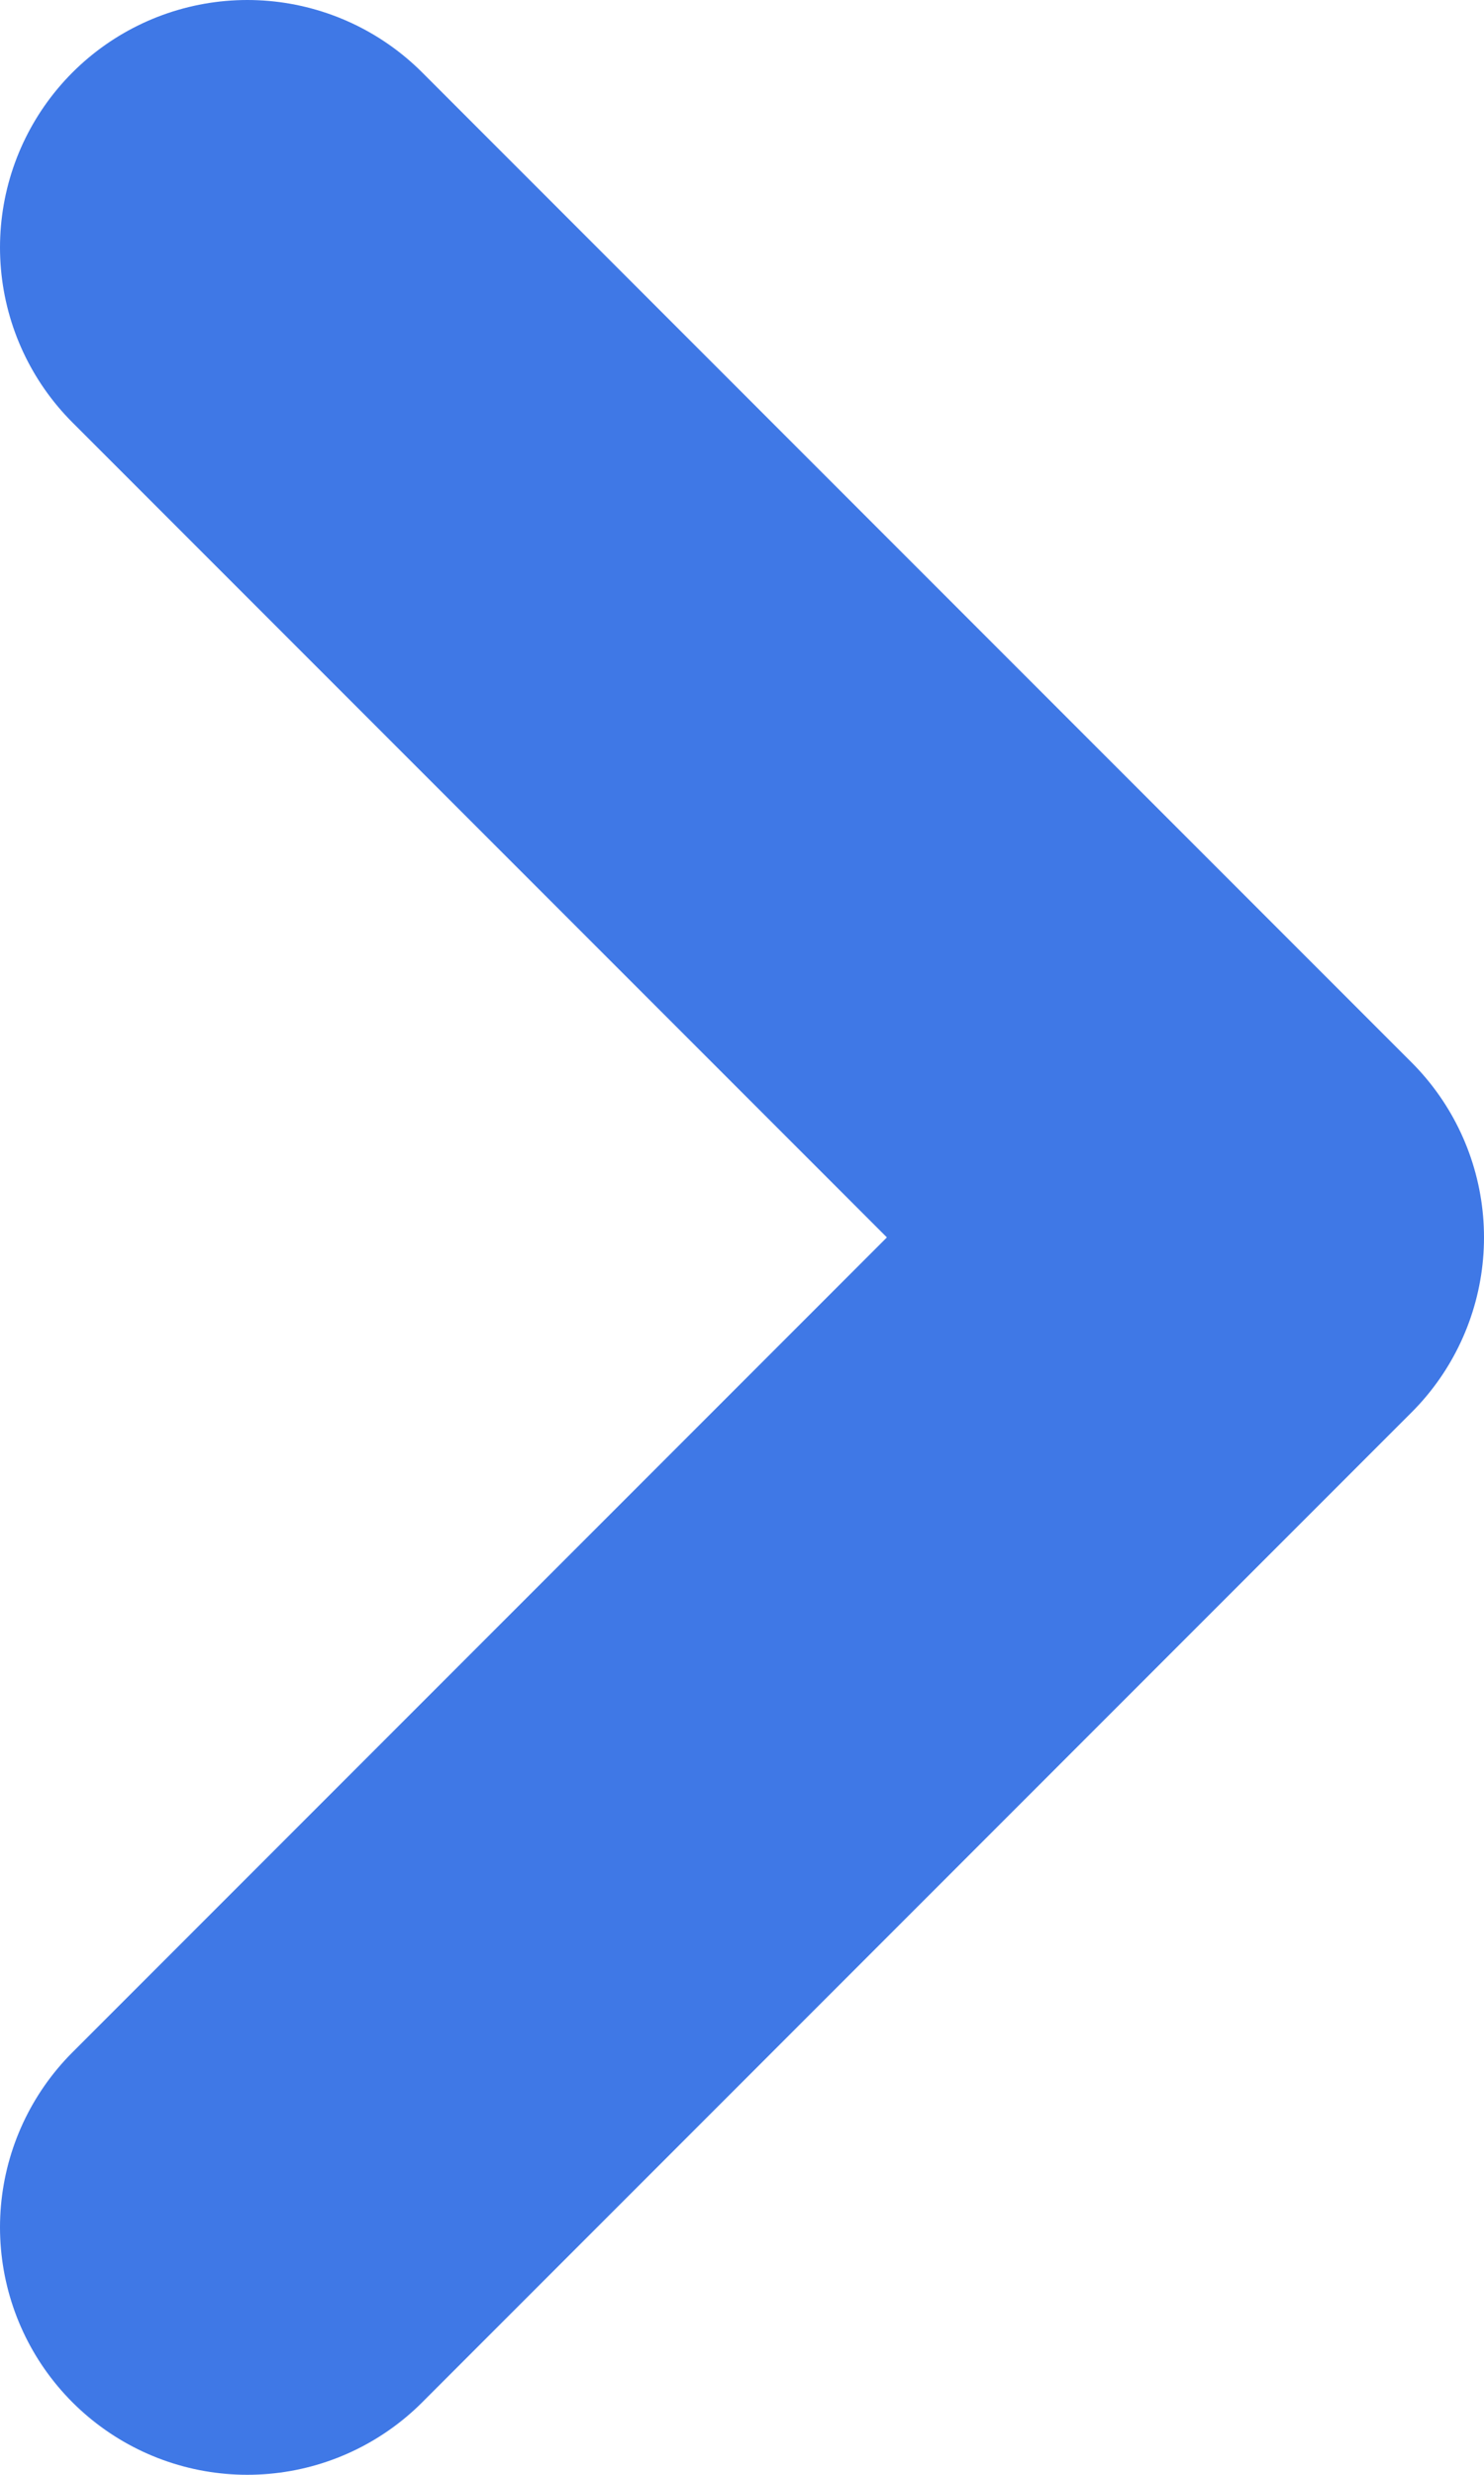
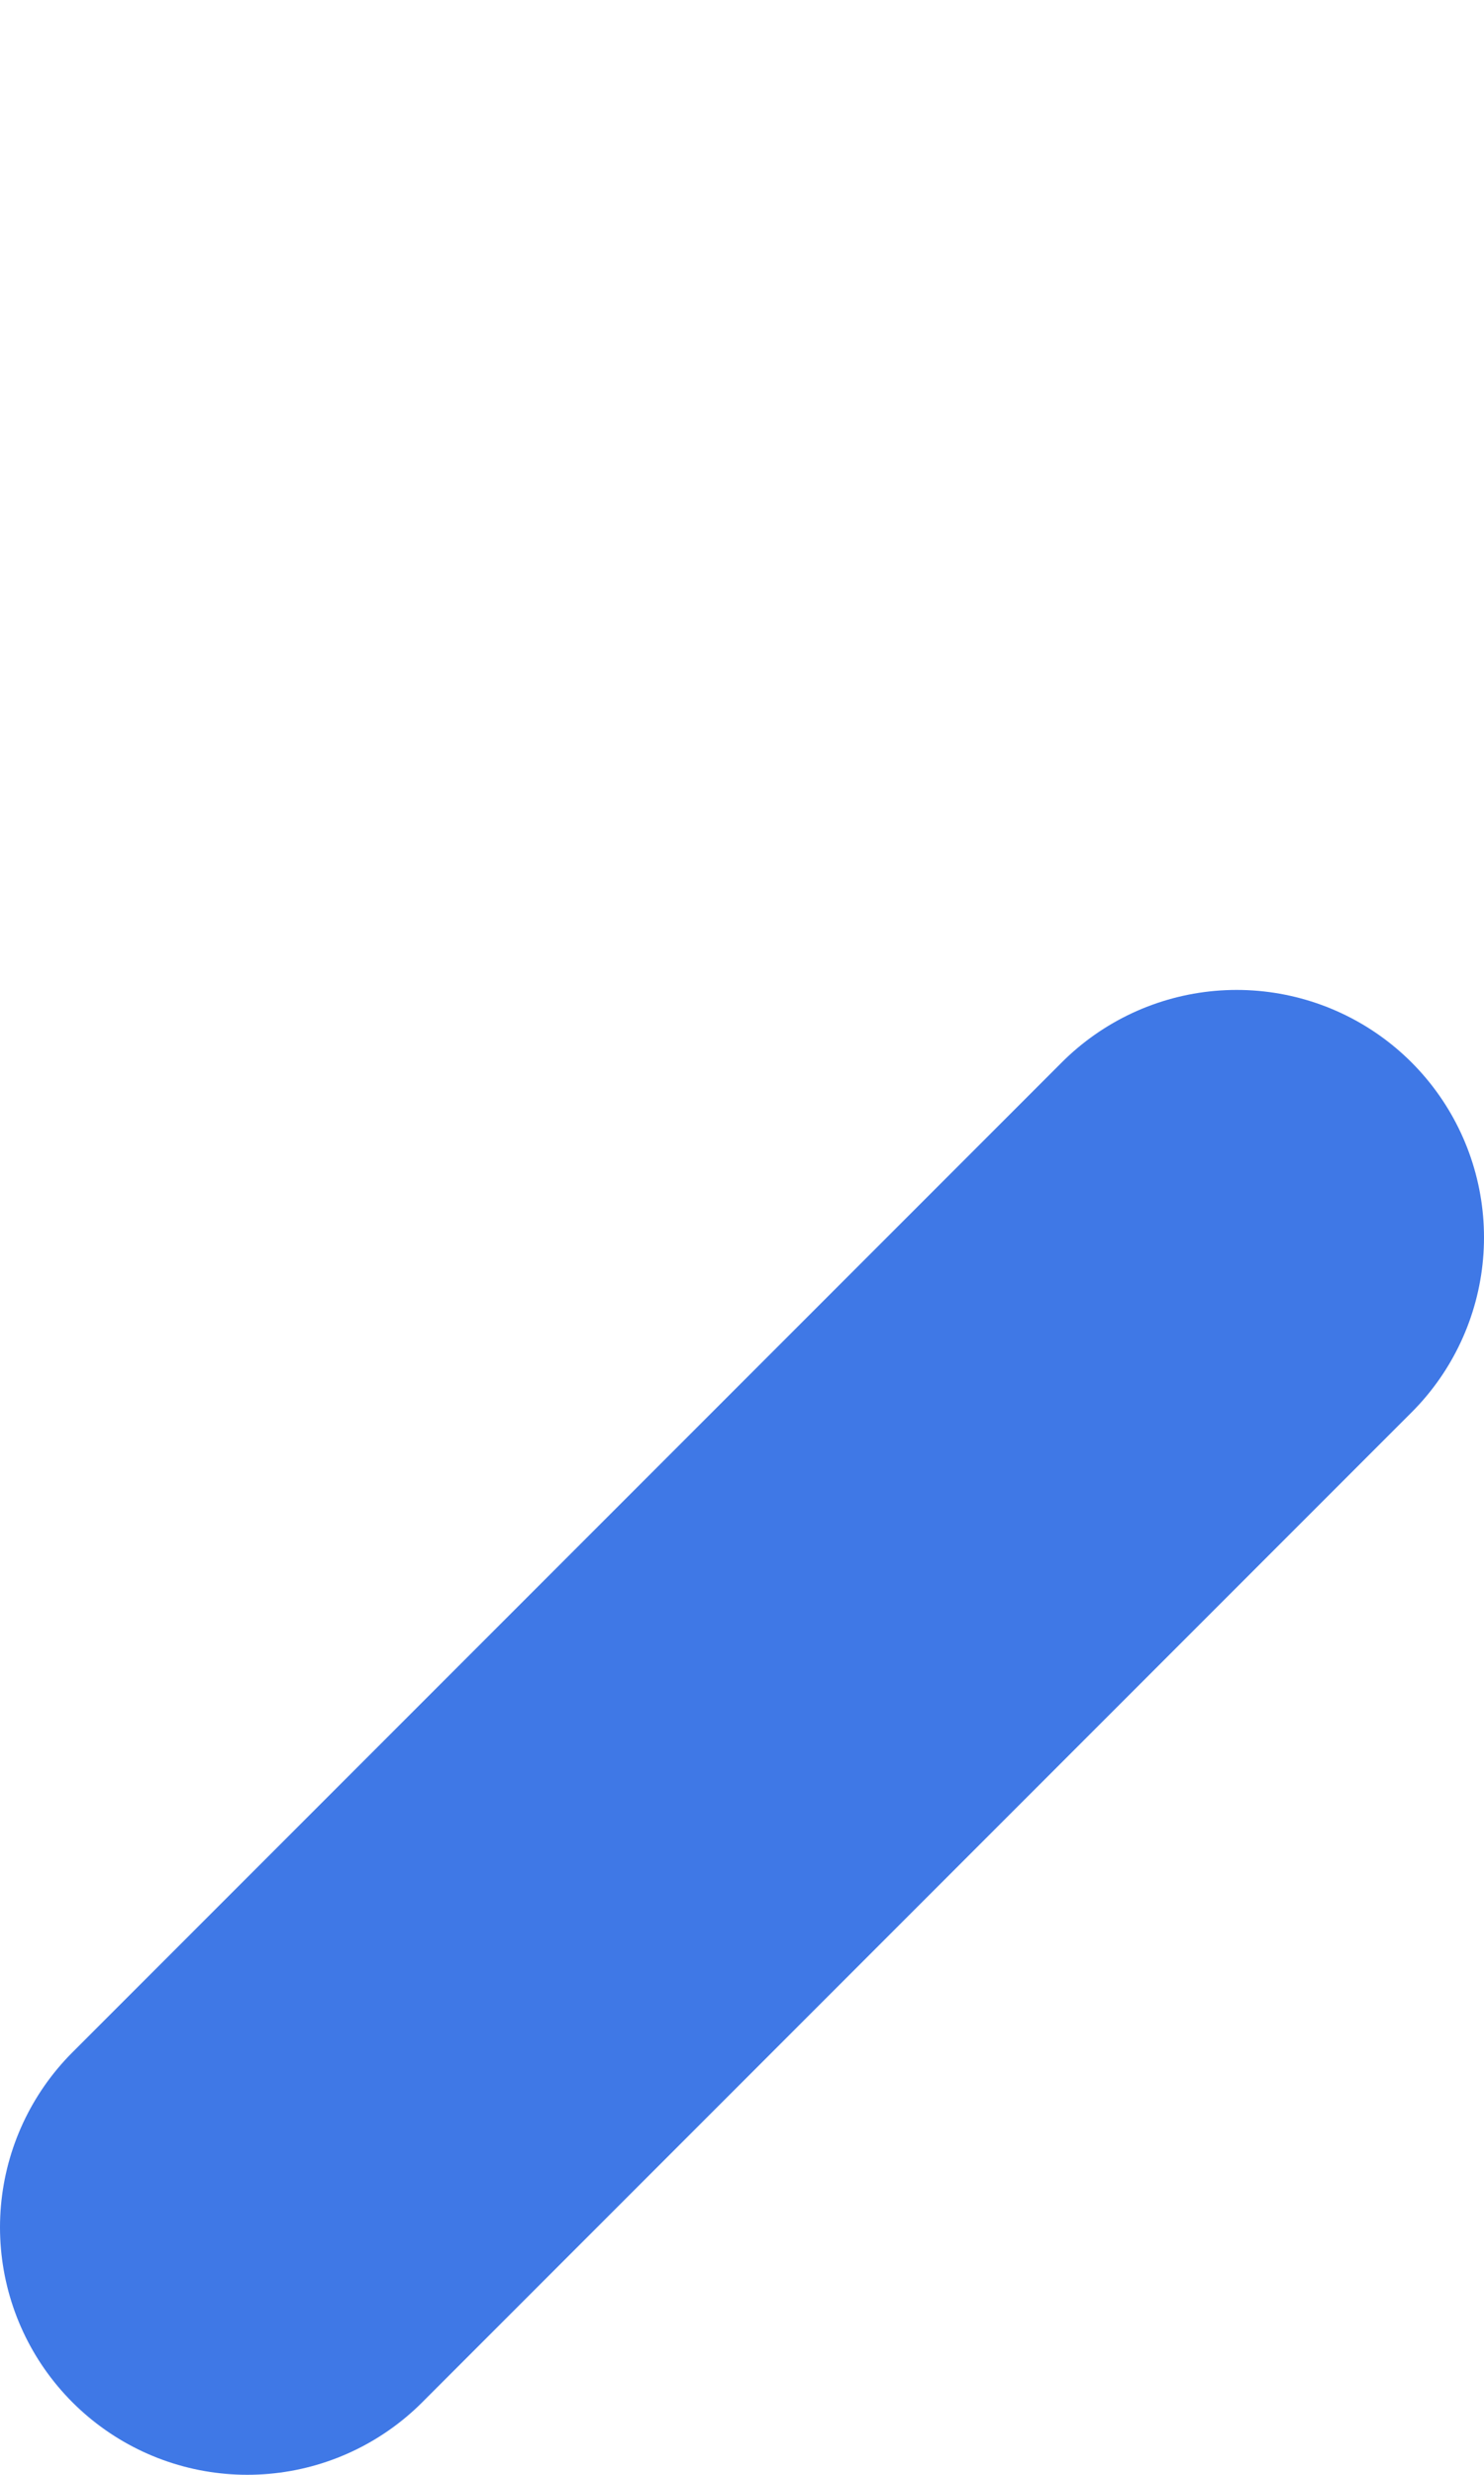
<svg xmlns="http://www.w3.org/2000/svg" width="6" height="10" viewBox="0 0 6 10" fill="none">
-   <path class="element-stroke-color" d="M1 9L5 5L1 1" stroke="#3F78E6" stroke-width="2" stroke-linecap="round" stroke-linejoin="round" />
+   <path class="element-stroke-color" d="M1 9L5 5" stroke="#3F78E6" stroke-width="2" stroke-linecap="round" stroke-linejoin="round" />
</svg>